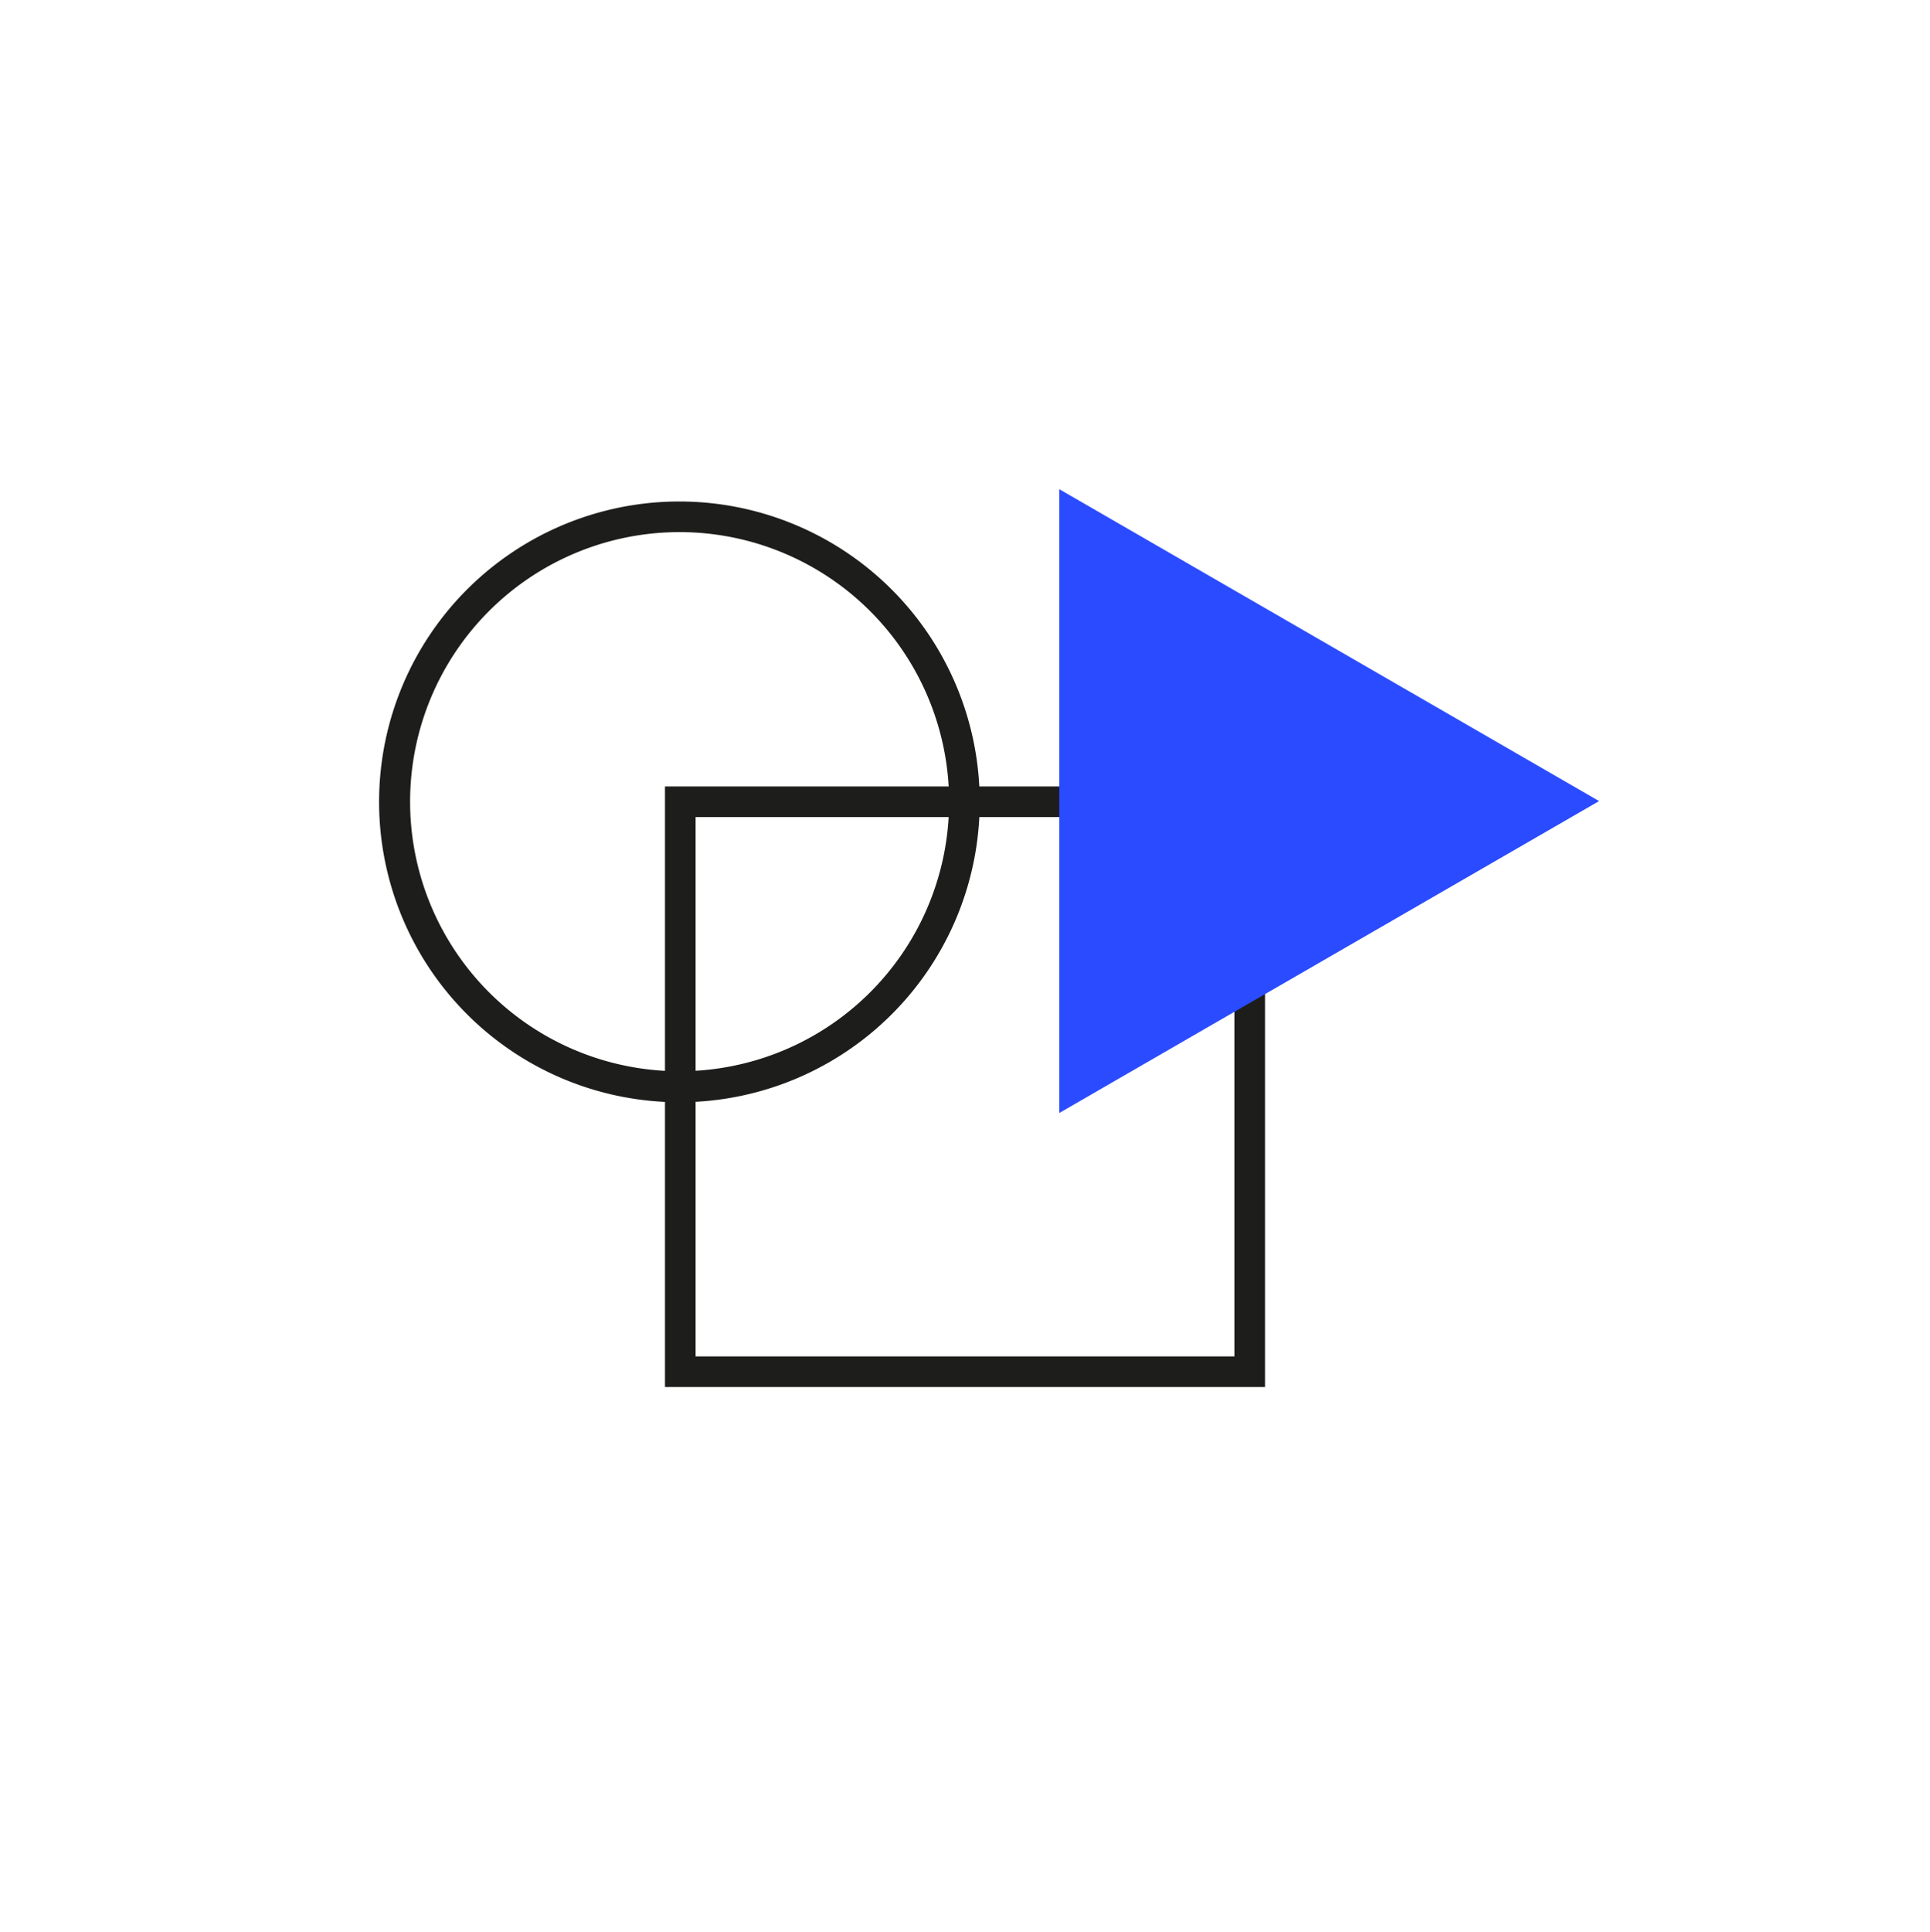
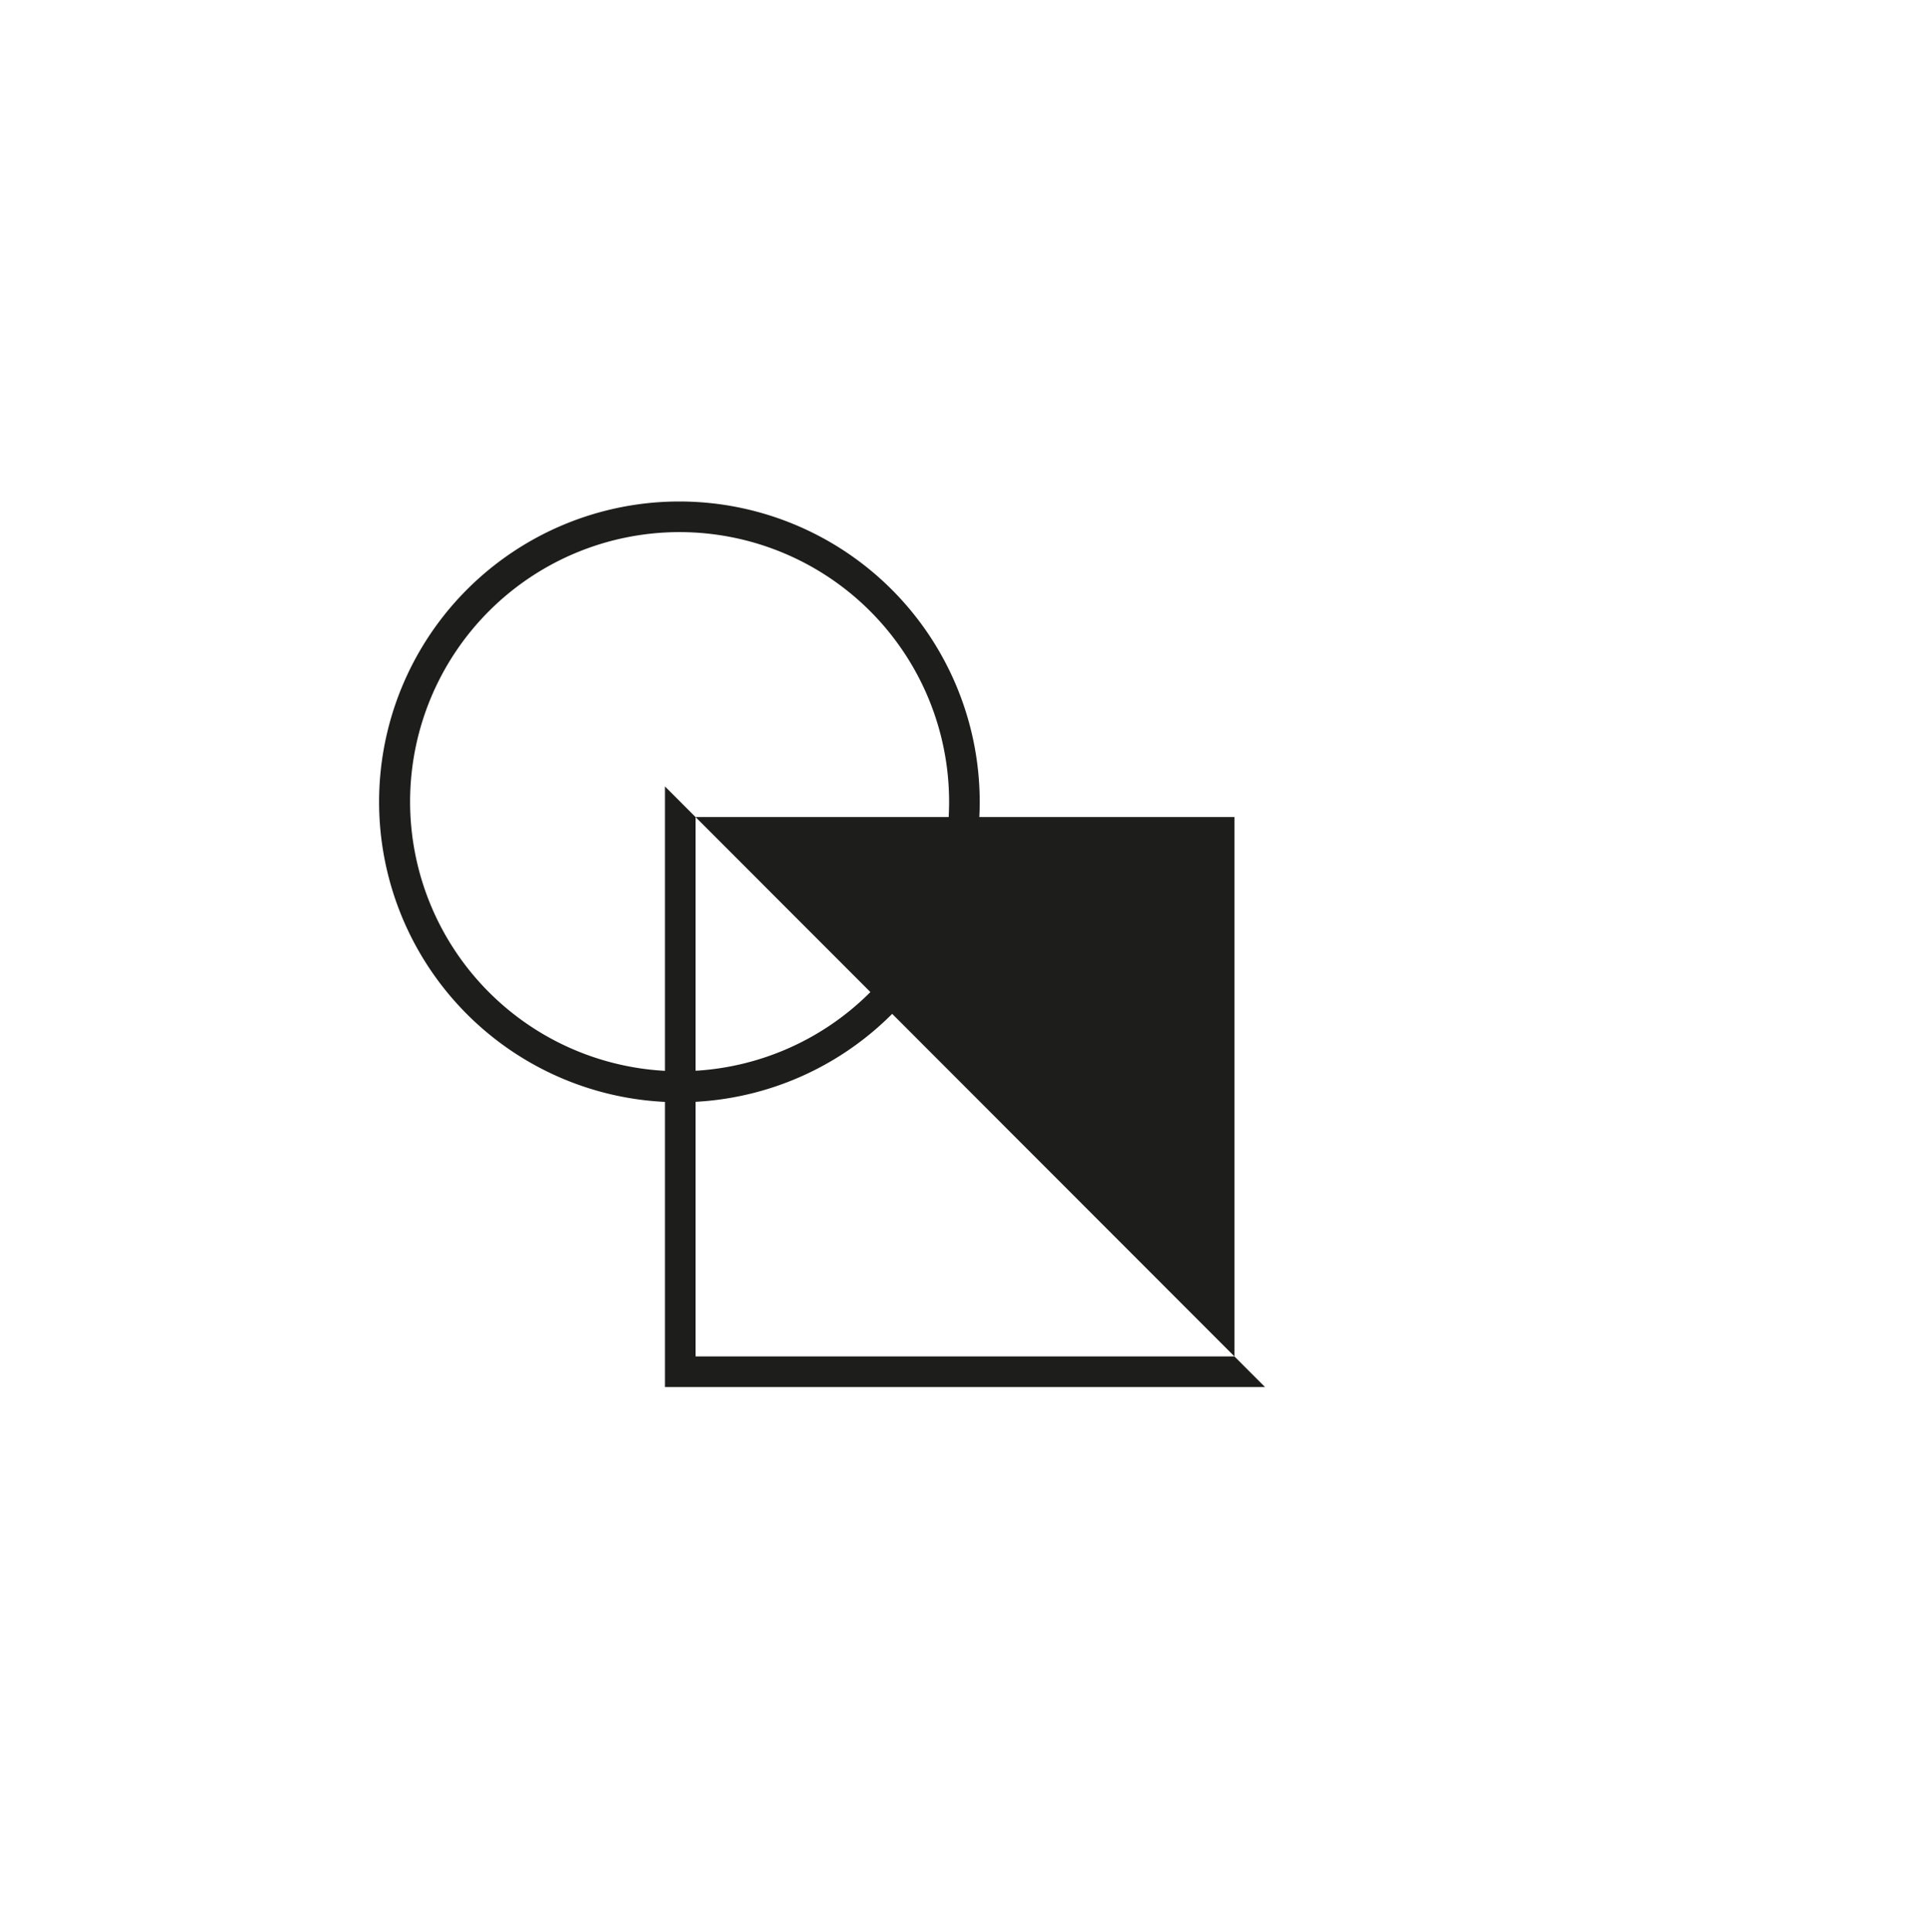
<svg xmlns="http://www.w3.org/2000/svg" id="Vrstva_1" data-name="Vrstva 1" viewBox="0 0 98.97 99.05">
  <defs>
    <style>.cls-1{fill:#1d1e1c;}.cls-2{fill:#2a4bff;}</style>
  </defs>
-   <path class="cls-1" d="M34.1,40.32V71.11H64.87V40.32Zm1.57,29.22V41.89H63.3V69.54Z" />
+   <path class="cls-1" d="M34.1,40.32V71.11H64.87Zm1.57,29.22V41.89H63.3V69.54Z" />
  <path class="cls-1" d="M34.86,25.71A15.4,15.4,0,1,0,50.24,41.1,15.41,15.41,0,0,0,34.86,25.71Zm13.81,15.4A13.82,13.82,0,1,1,34.86,27.28,13.83,13.83,0,0,1,48.67,41.11Z" />
-   <polygon class="cls-2" points="54.32 25.08 54.32 57.06 82 41.07 54.32 25.08" />
</svg>